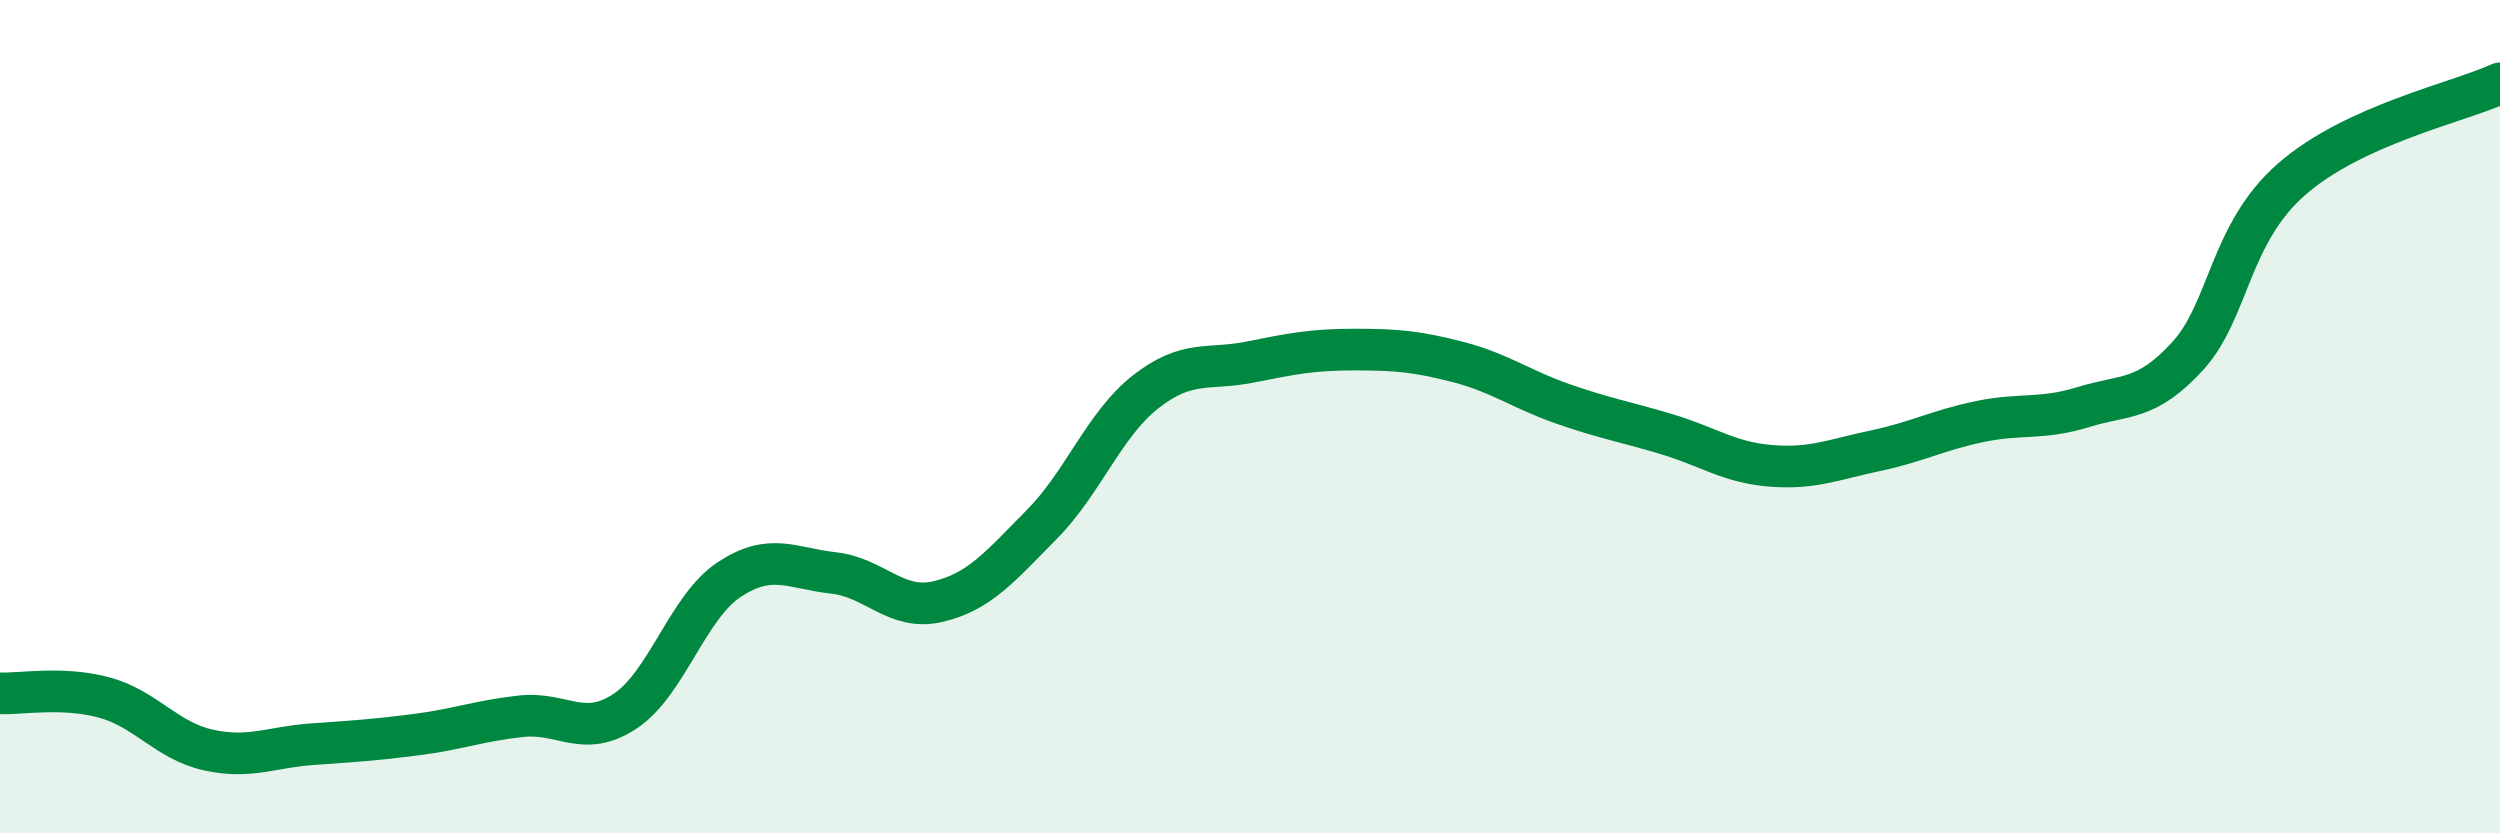
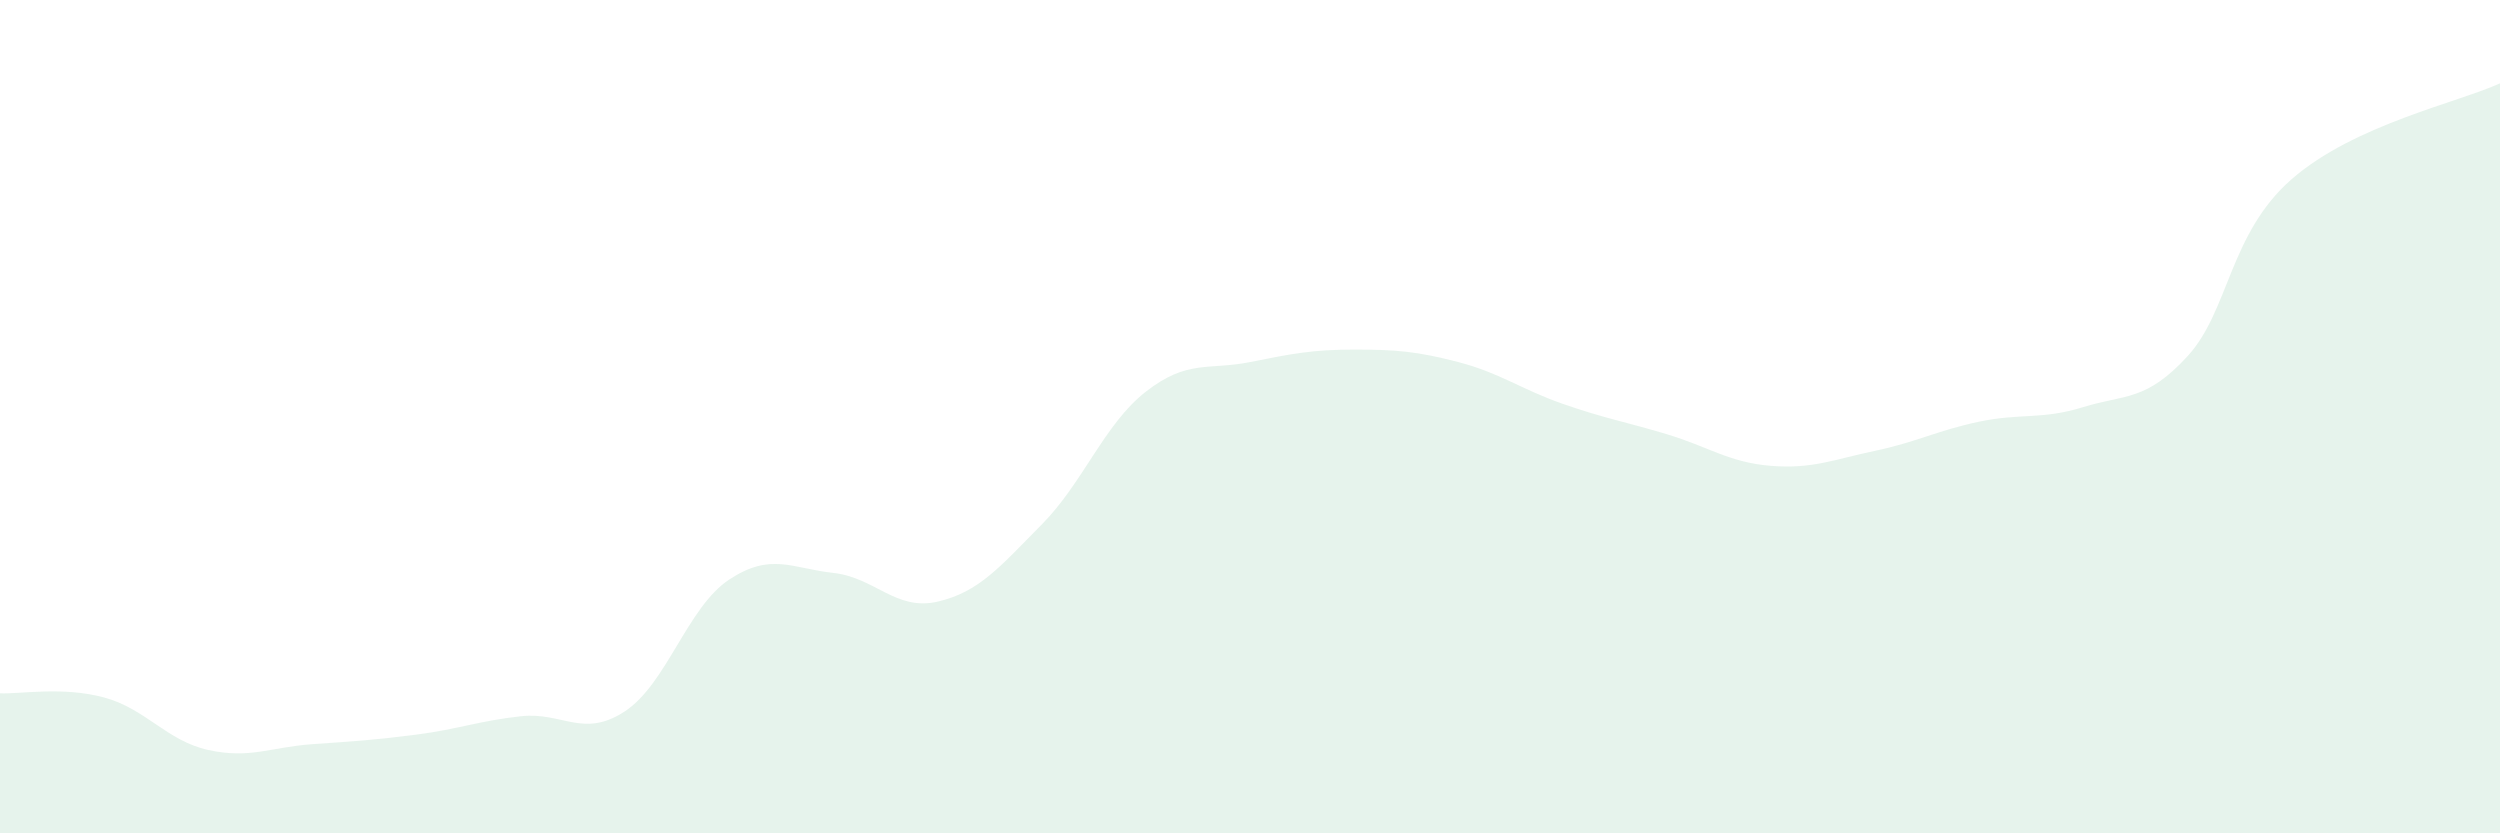
<svg xmlns="http://www.w3.org/2000/svg" width="60" height="20" viewBox="0 0 60 20">
  <path d="M 0,16.64 C 0.5,16.66 1.5,16.47 2.5,16.74 C 3.5,17.01 4,17.78 5,18 C 6,18.22 6.5,17.93 7.5,17.86 C 8.5,17.79 9,17.76 10,17.63 C 11,17.5 11.5,17.3 12.5,17.19 C 13.5,17.08 14,17.73 15,17.07 C 16,16.41 16.5,14.57 17.5,13.91 C 18.5,13.25 19,13.64 20,13.75 C 21,13.86 21.5,14.67 22.5,14.44 C 23.5,14.21 24,13.6 25,12.59 C 26,11.58 26.5,10.18 27.5,9.4 C 28.5,8.62 29,8.89 30,8.69 C 31,8.49 31.5,8.39 32.5,8.39 C 33.5,8.39 34,8.43 35,8.69 C 36,8.95 36.5,9.34 37.5,9.69 C 38.5,10.04 39,10.12 40,10.42 C 41,10.72 41.5,11.1 42.5,11.18 C 43.5,11.26 44,11.03 45,10.82 C 46,10.61 46.5,10.33 47.5,10.12 C 48.5,9.91 49,10.08 50,9.77 C 51,9.46 51.5,9.64 52.5,8.55 C 53.5,7.46 53.5,5.61 55,4.3 C 56.5,2.99 59,2.46 60,2L60 20L0 20Z" fill="#008740" opacity="0.1" stroke-linecap="round" stroke-linejoin="round" />
-   <path d="M 0,16.64 C 0.5,16.66 1.5,16.47 2.5,16.74 C 3.5,17.01 4,17.78 5,18 C 6,18.22 6.5,17.93 7.5,17.86 C 8.5,17.79 9,17.76 10,17.63 C 11,17.5 11.5,17.3 12.5,17.19 C 13.5,17.08 14,17.73 15,17.07 C 16,16.41 16.5,14.57 17.5,13.91 C 18.5,13.25 19,13.64 20,13.75 C 21,13.86 21.5,14.67 22.5,14.44 C 23.5,14.21 24,13.6 25,12.59 C 26,11.58 26.5,10.18 27.5,9.4 C 28.5,8.62 29,8.89 30,8.69 C 31,8.49 31.5,8.39 32.5,8.39 C 33.5,8.39 34,8.43 35,8.69 C 36,8.95 36.5,9.34 37.5,9.69 C 38.5,10.04 39,10.12 40,10.42 C 41,10.72 41.5,11.1 42.5,11.18 C 43.5,11.26 44,11.03 45,10.82 C 46,10.61 46.5,10.33 47.5,10.12 C 48.5,9.91 49,10.08 50,9.77 C 51,9.46 51.5,9.64 52.5,8.55 C 53.5,7.46 53.5,5.61 55,4.3 C 56.5,2.99 59,2.46 60,2" stroke="#008740" stroke-width="1" fill="none" stroke-linecap="round" stroke-linejoin="round" />
</svg>